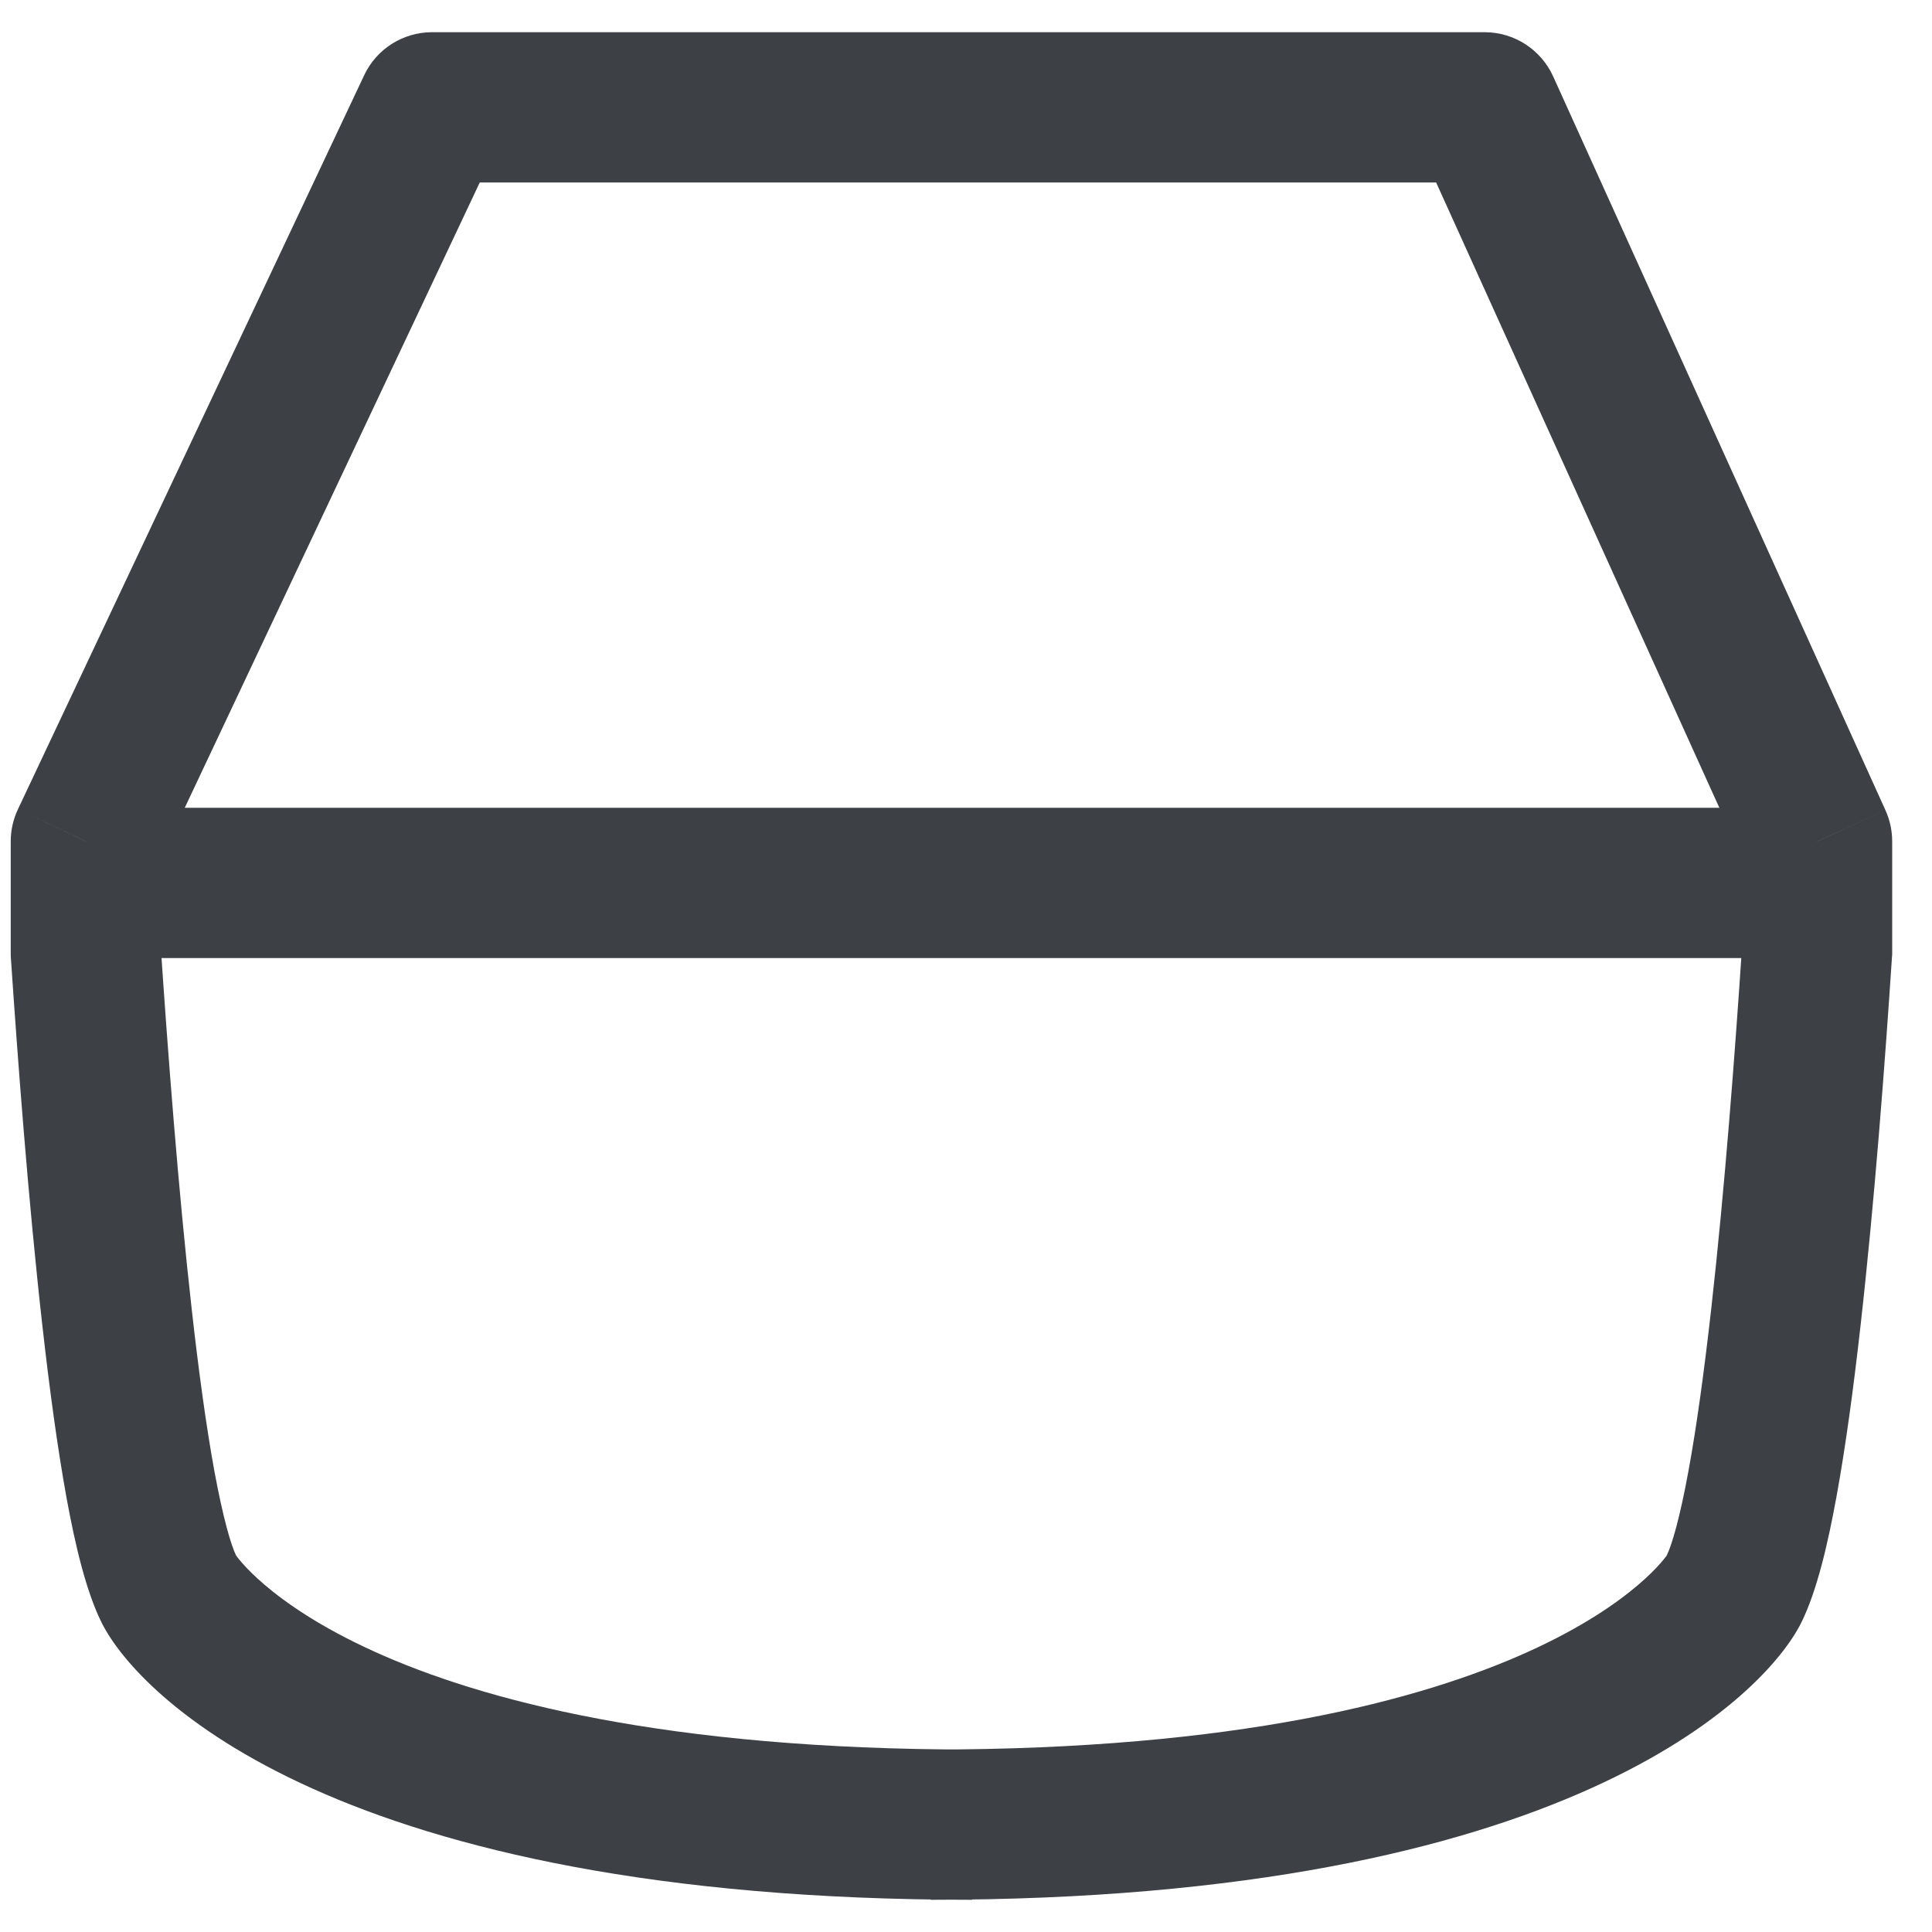
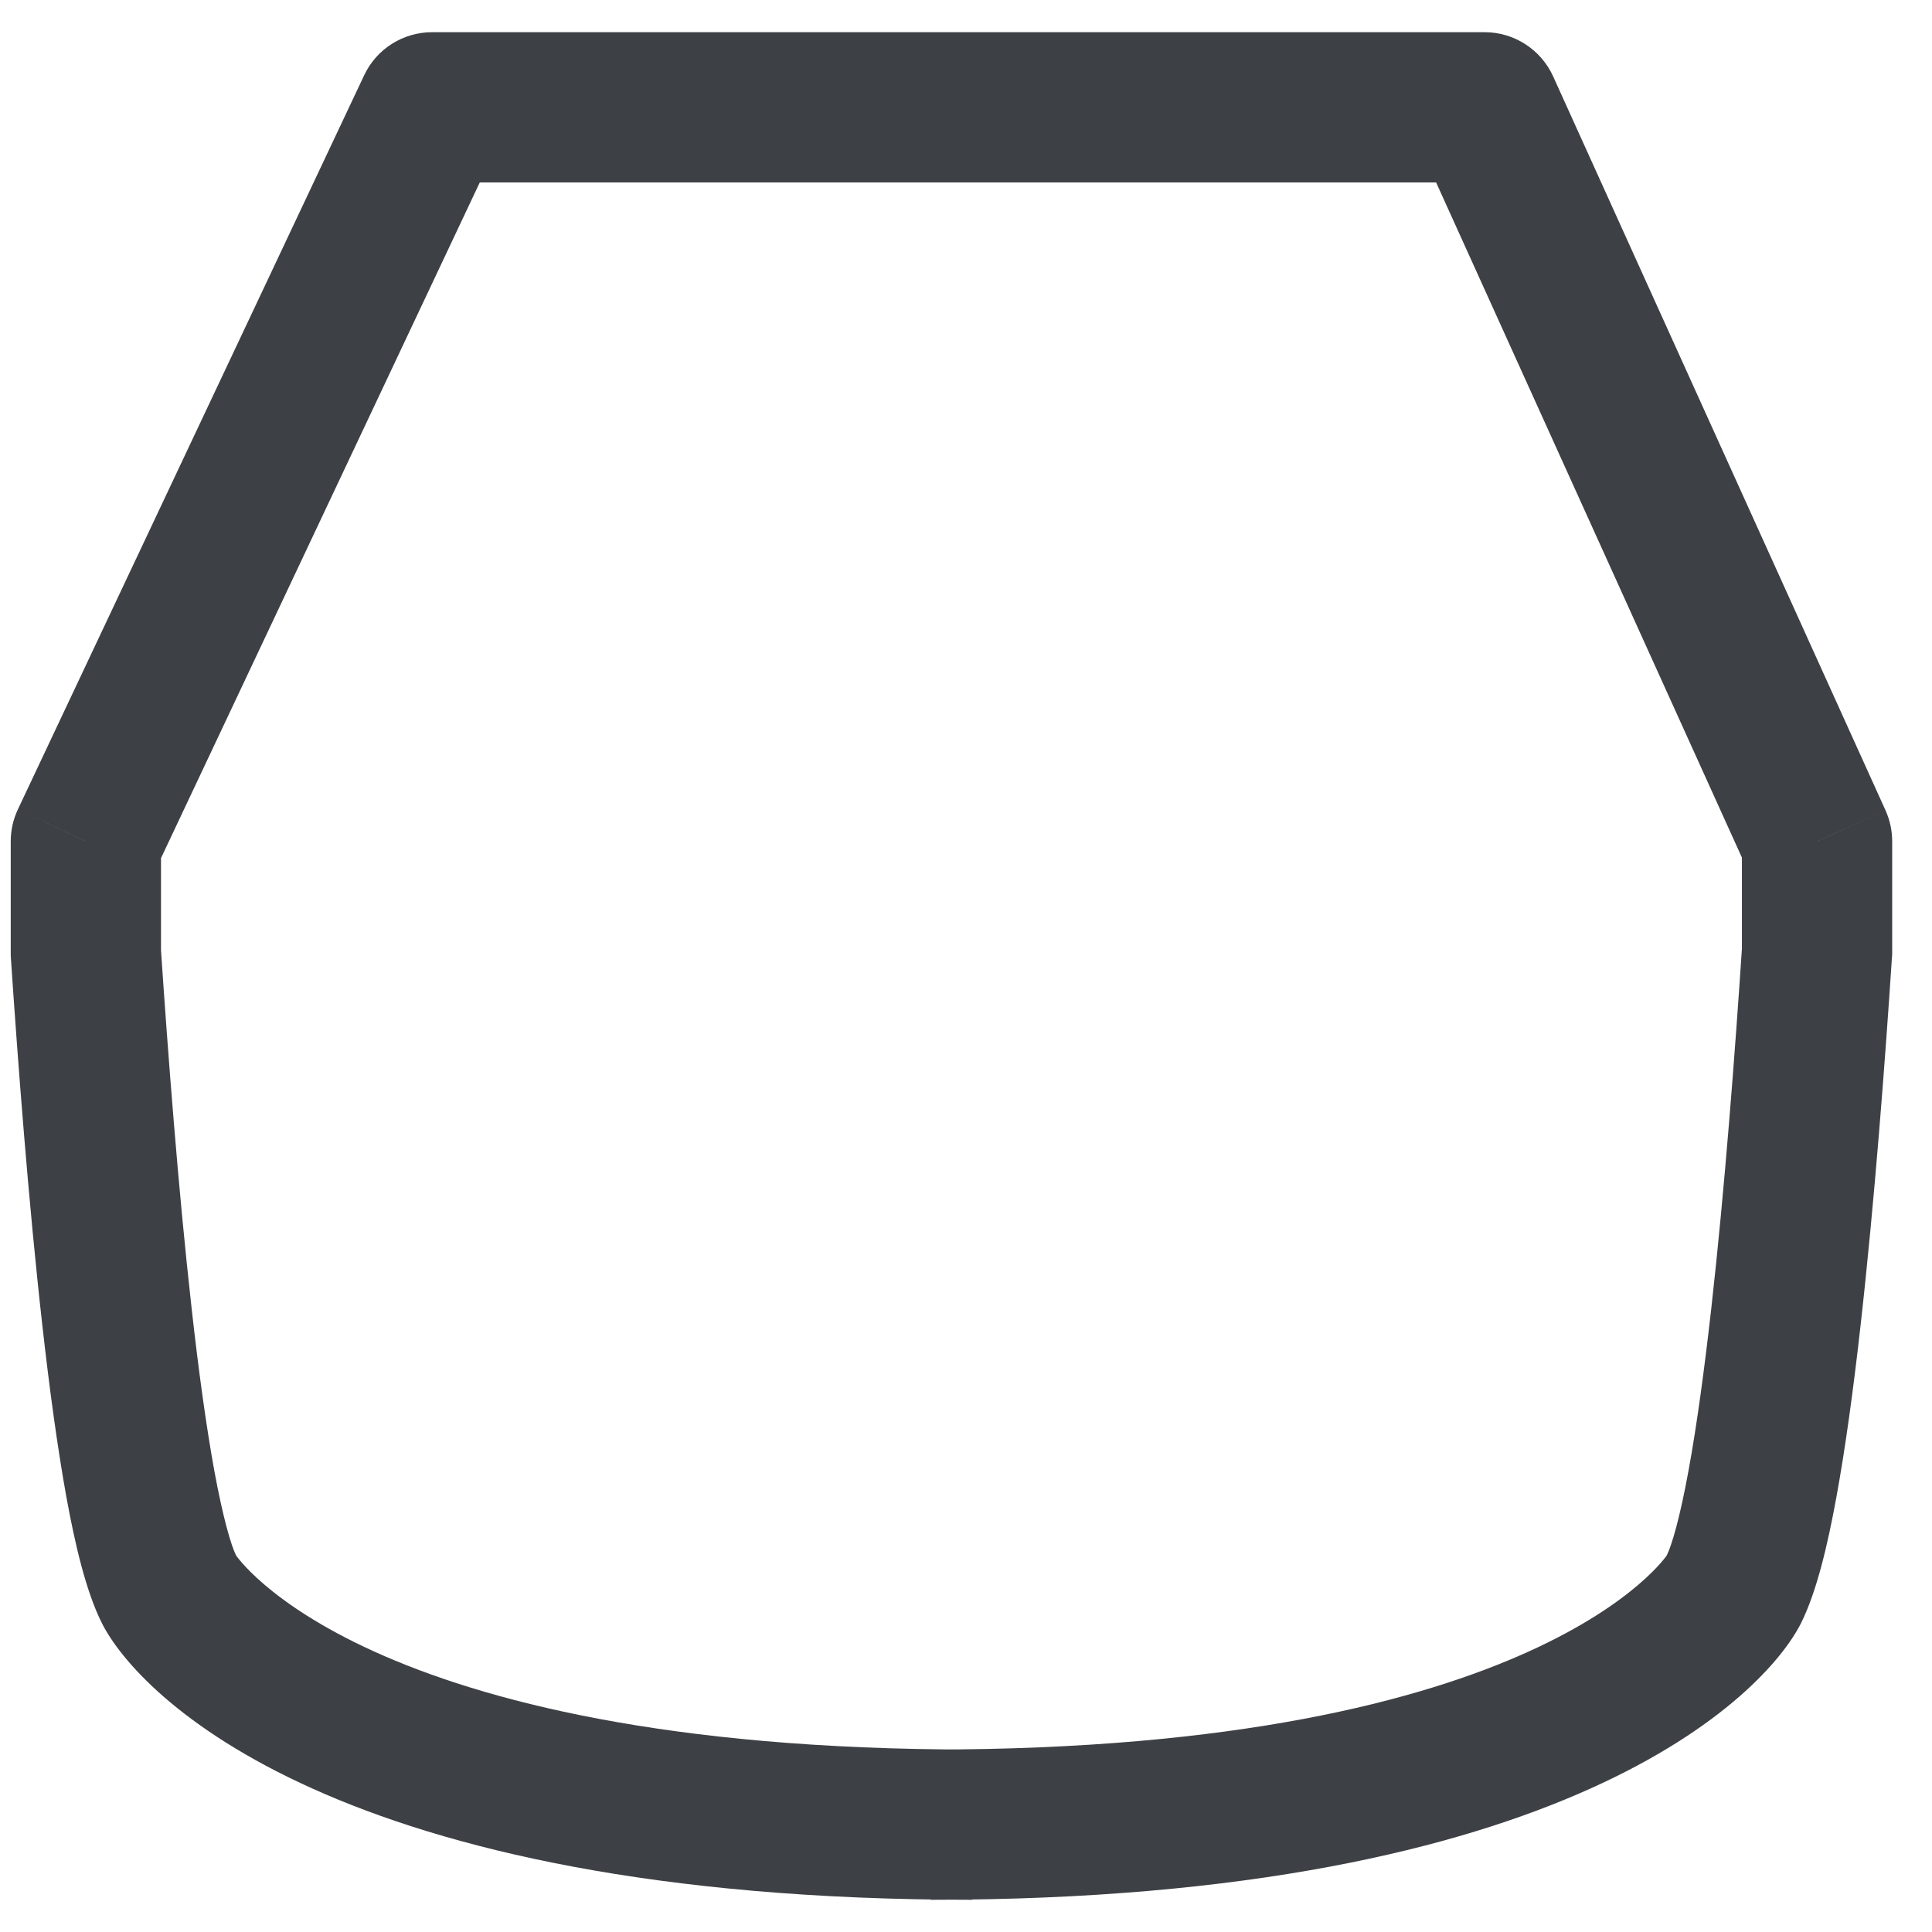
<svg xmlns="http://www.w3.org/2000/svg" width="18" height="18" viewBox="0 0 18 18" fill="none">
  <path d="M4.026 1V0.3C3.755 0.3 3.508 0.456 3.393 0.701L4.026 1ZM0.8 7.839L0.167 7.54C0.123 7.633 0.1 7.735 0.1 7.839H0.8ZM0.8 8.871H0.1V8.894L0.101 8.918L0.8 8.871ZM16.929 8.871L17.627 8.918L17.629 8.894V8.871H16.929ZM16.929 7.839H17.629C17.629 7.739 17.608 7.641 17.567 7.55L16.929 7.839ZM13.832 1L14.47 0.711C14.356 0.461 14.107 0.3 13.832 0.3V1ZM3.393 0.701L0.167 7.54L1.433 8.137L4.659 1.299L3.393 0.701ZM0.1 7.839V8.871H1.5V7.839H0.1ZM8.671 17.7C14.586 17.7 16.442 15.797 16.781 15.12L15.528 14.493C15.541 14.469 14.369 16.3 8.671 16.3V17.7ZM17.629 8.871V7.839H16.229V8.871H17.629ZM17.567 7.55L14.47 0.711L13.194 1.289L16.291 8.127L17.567 7.55ZM13.832 0.3H4.026V1.7H13.832V0.3ZM16.23 8.824C16.166 9.789 16.07 11.067 15.943 12.196C15.879 12.761 15.809 13.28 15.732 13.699C15.651 14.144 15.575 14.399 15.528 14.493L16.781 15.12C16.927 14.826 17.029 14.388 17.109 13.95C17.194 13.486 17.269 12.932 17.334 12.353C17.465 11.191 17.563 9.888 17.627 8.918L16.23 8.824ZM9.058 16.3C3.36 16.3 2.188 14.469 2.2 14.493L0.948 15.12C1.286 15.797 3.143 17.7 9.058 17.7V16.3ZM0.101 8.918C0.166 9.888 0.264 11.191 0.395 12.353C0.46 12.932 0.535 13.486 0.619 13.95C0.699 14.388 0.801 14.826 0.948 15.12L2.2 14.493C2.153 14.399 2.078 14.144 1.996 13.699C1.92 13.28 1.849 12.761 1.786 12.196C1.659 11.067 1.563 9.789 1.498 8.824L0.101 8.918Z" fill="#3D4044" />
-   <path d="M0.8 8.226H16.8" stroke="#3D4044" stroke-width="1.4" />
</svg>